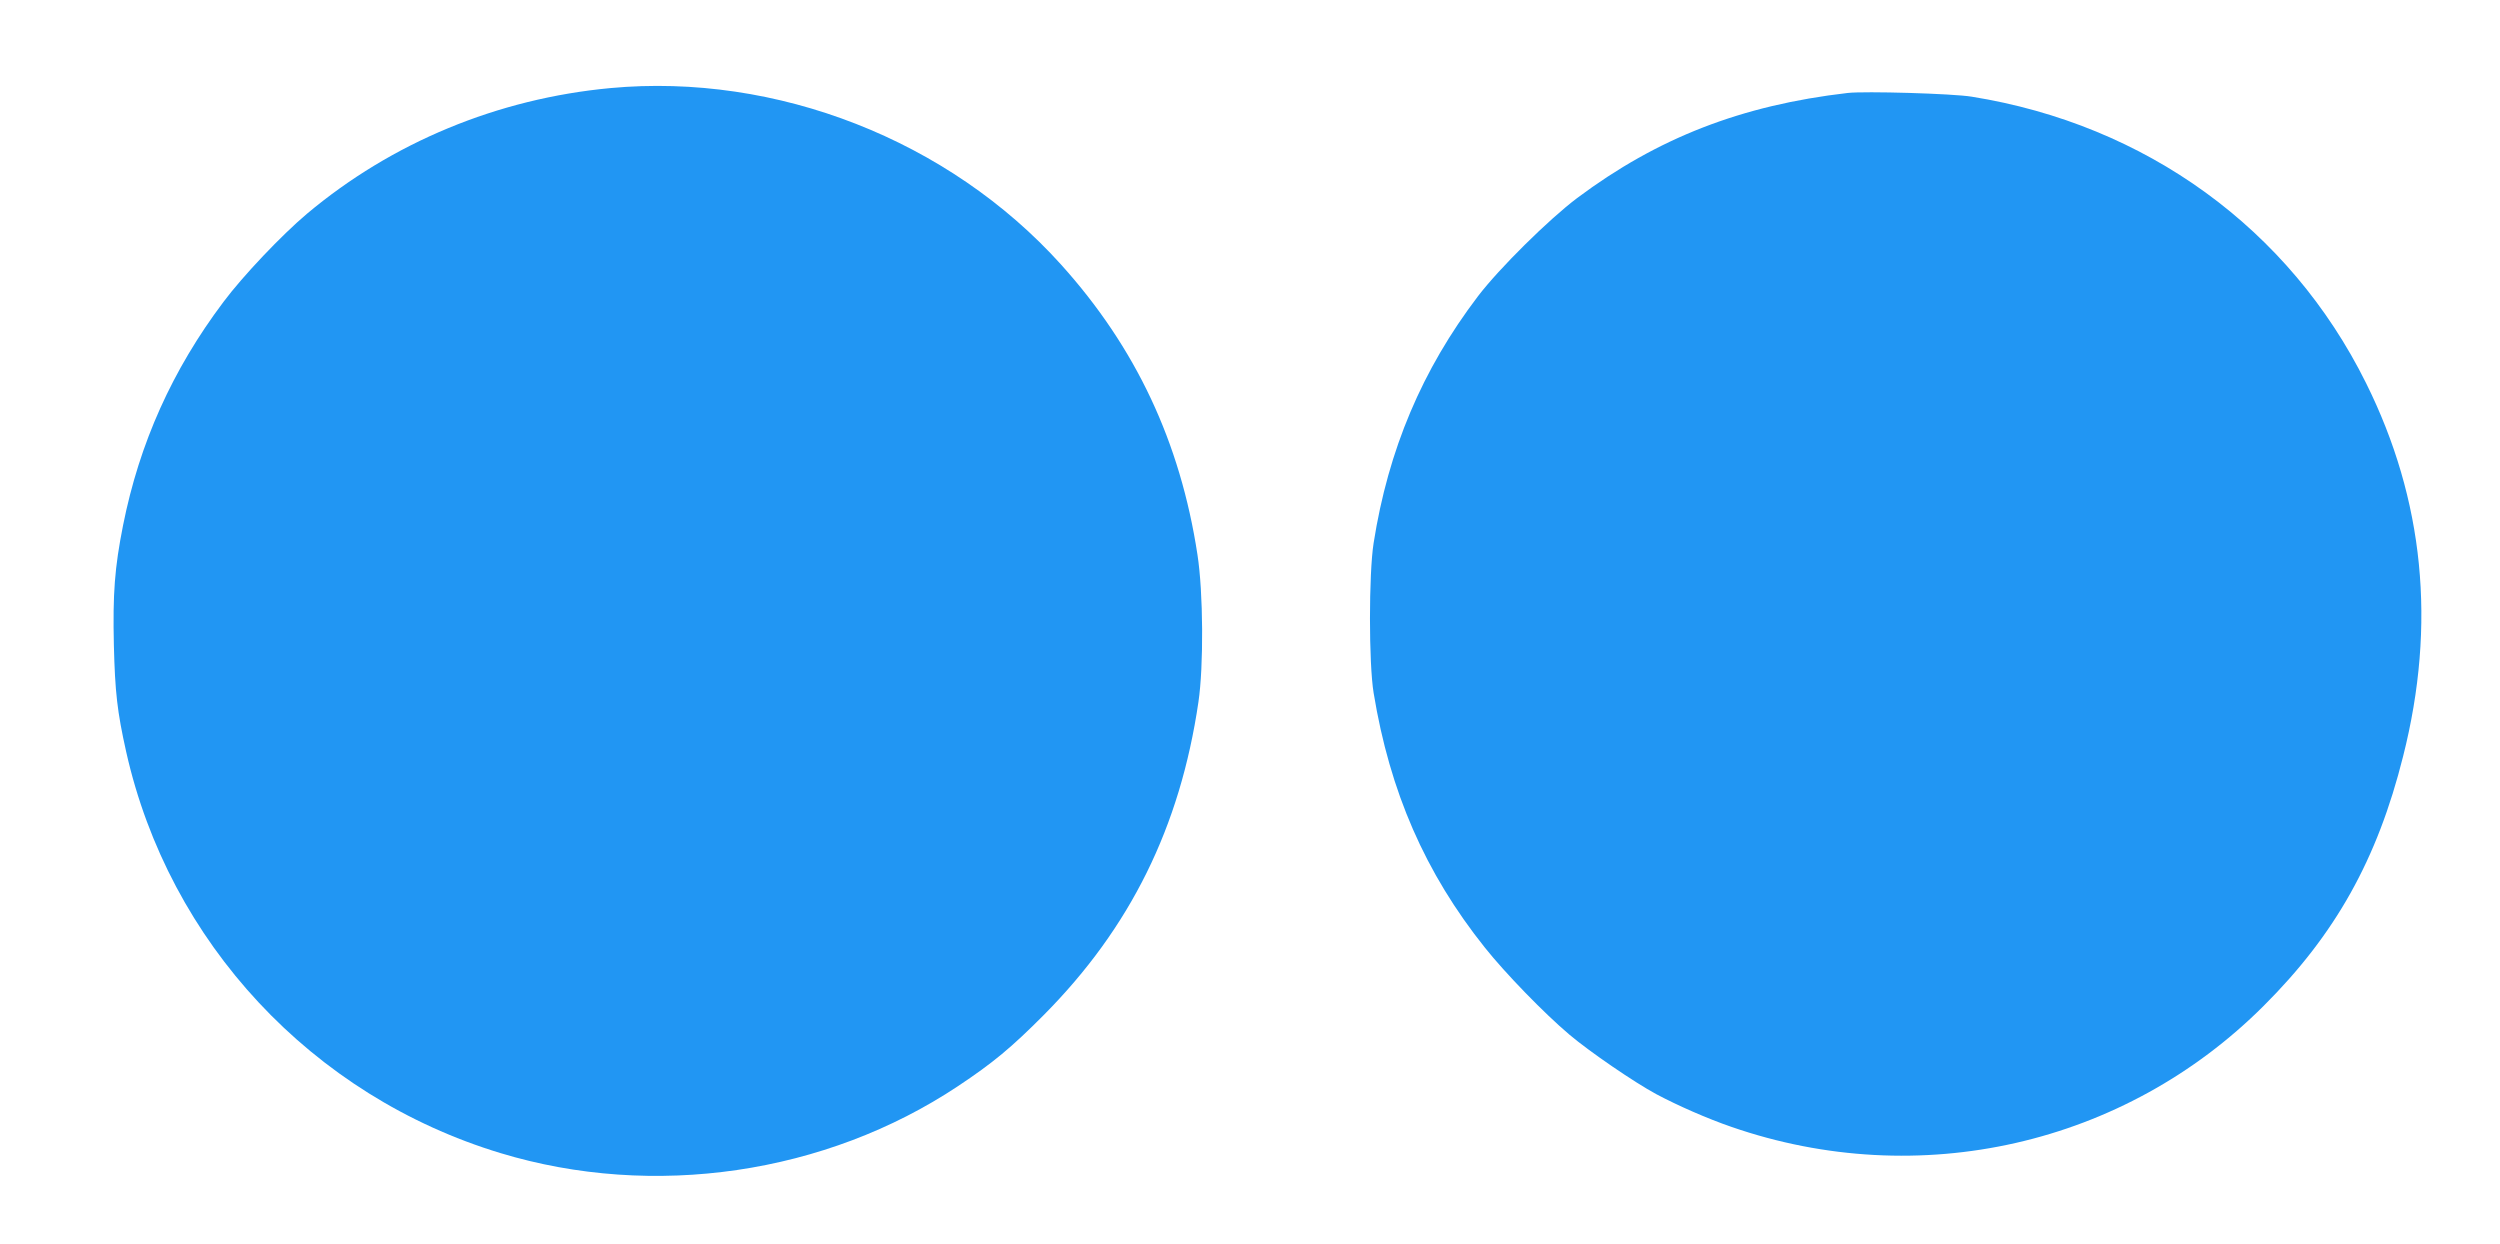
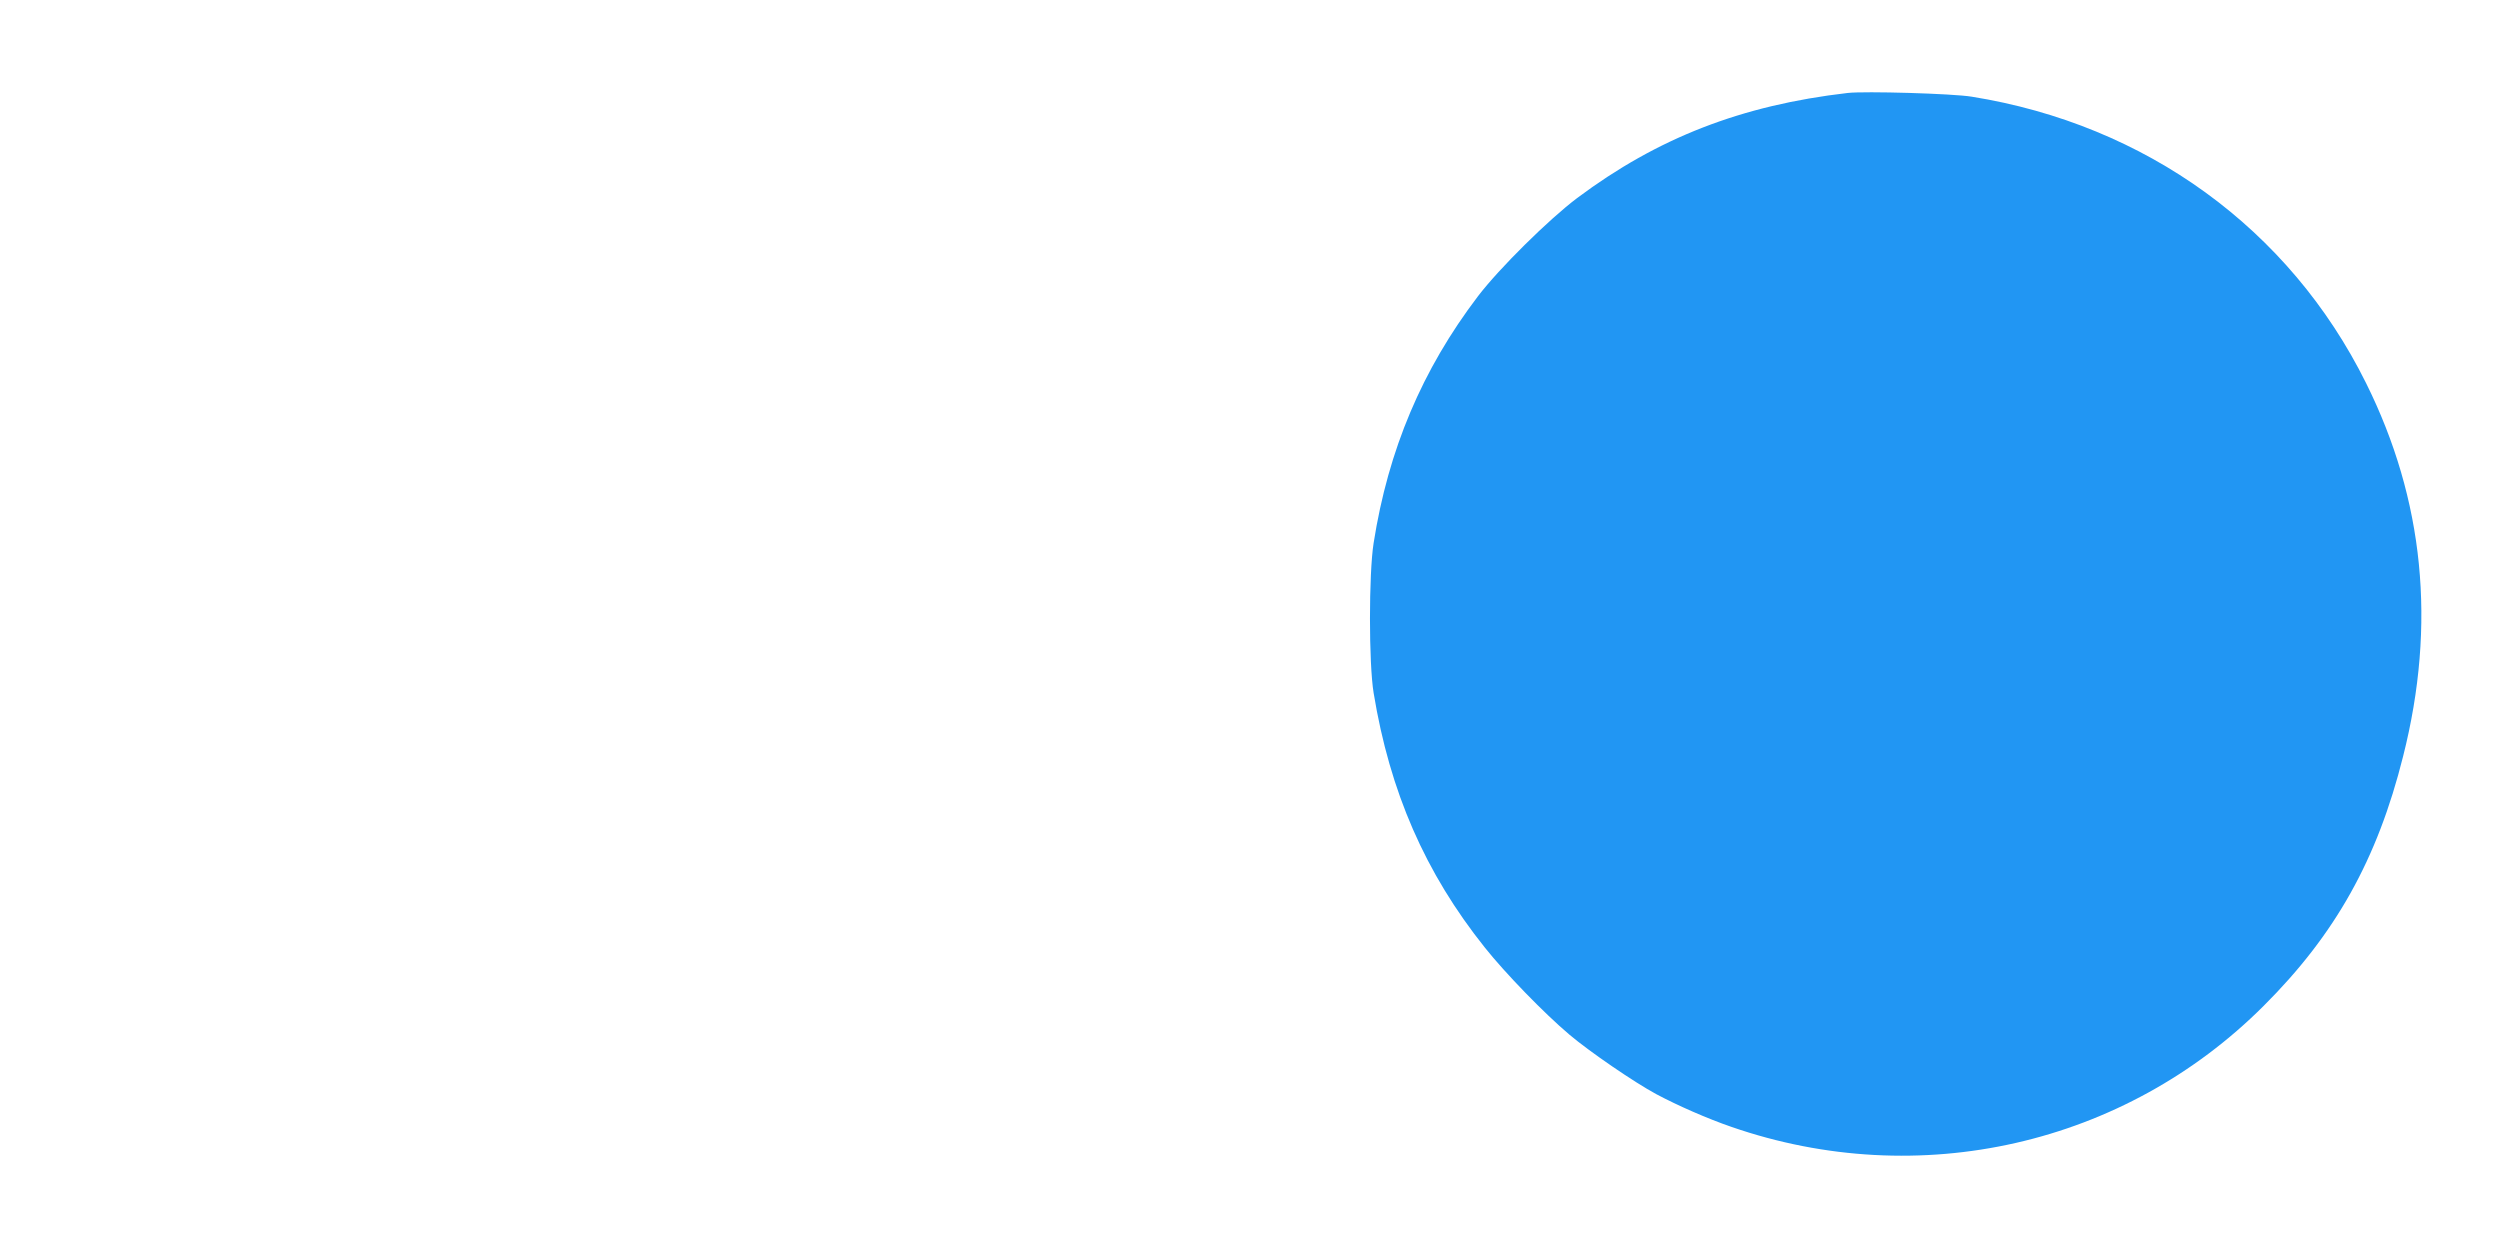
<svg xmlns="http://www.w3.org/2000/svg" version="1.0" width="1280pt" height="637pt" viewBox="0 0 1280 637" preserveAspectRatio="xMidYMid meet">
  <g transform="translate(0,637) scale(0.1,-0.1)" fill="#2196f3" stroke="none">
-     <path d="M3125 5919 c-577 -54 -1118 -278 -1554 -644 -128 -108 -326 -316 -427 -451 -261 -347 -430 -722 -514 -1144 -43 -217 -53 -349 -47 -613 6 -240 17 -340 63 -546 219 -976 952 -1763 1917 -2055 782 -237 1664 -108 2342 343 179 119 274 198 440 365 442 446 697 961 791 1602 27 182 25 561 -5 754 -88 577 -316 1061 -698 1485 -575 638 -1457 983 -2308 904z" />
    <path d="M9460 5894 c-544 -63 -973 -230 -1385 -538 -146 -110 -400 -361 -508 -503 -286 -376 -459 -786 -534 -1263 -25 -159 -25 -616 0 -768 83 -506 264 -921 569 -1303 104 -131 304 -337 433 -446 104 -88 332 -244 445 -305 111 -59 261 -125 386 -168 960 -332 2011 -93 2724 620 367 366 582 750 714 1278 171 676 107 1314 -190 1911 -392 790 -1127 1323 -2019 1466 -96 16 -548 29 -635 19z" />
  </g>
</svg>